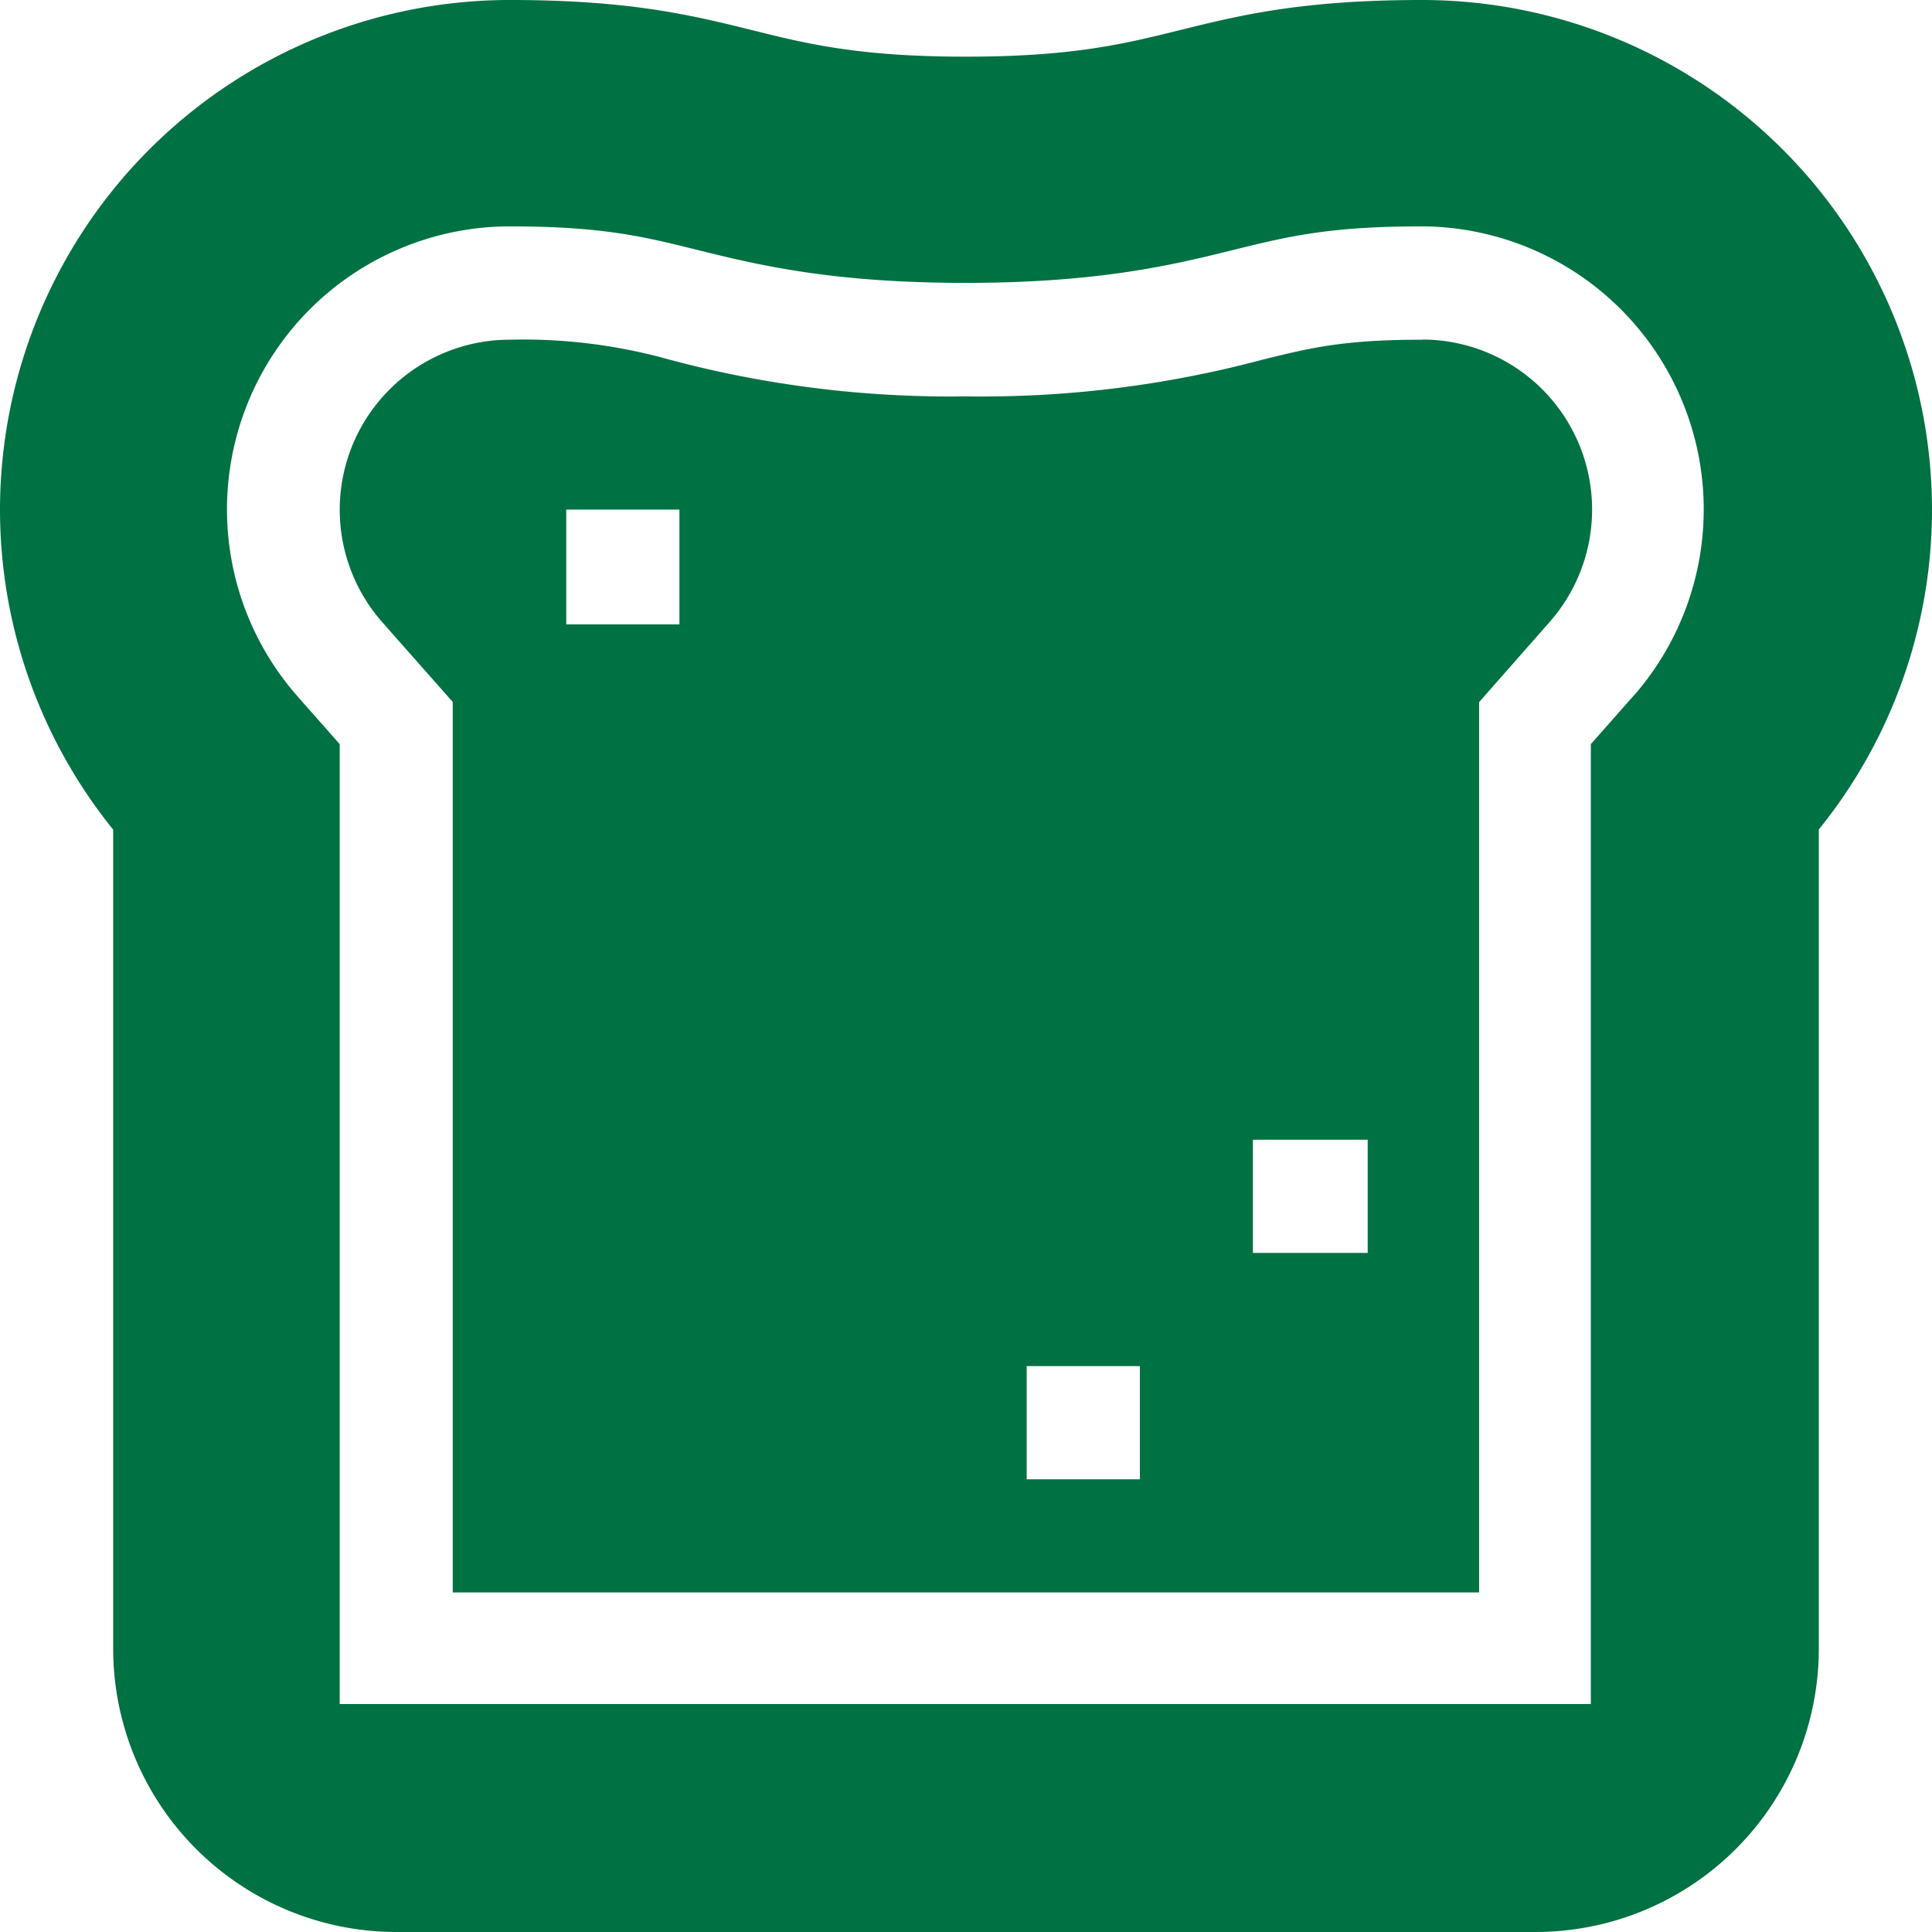
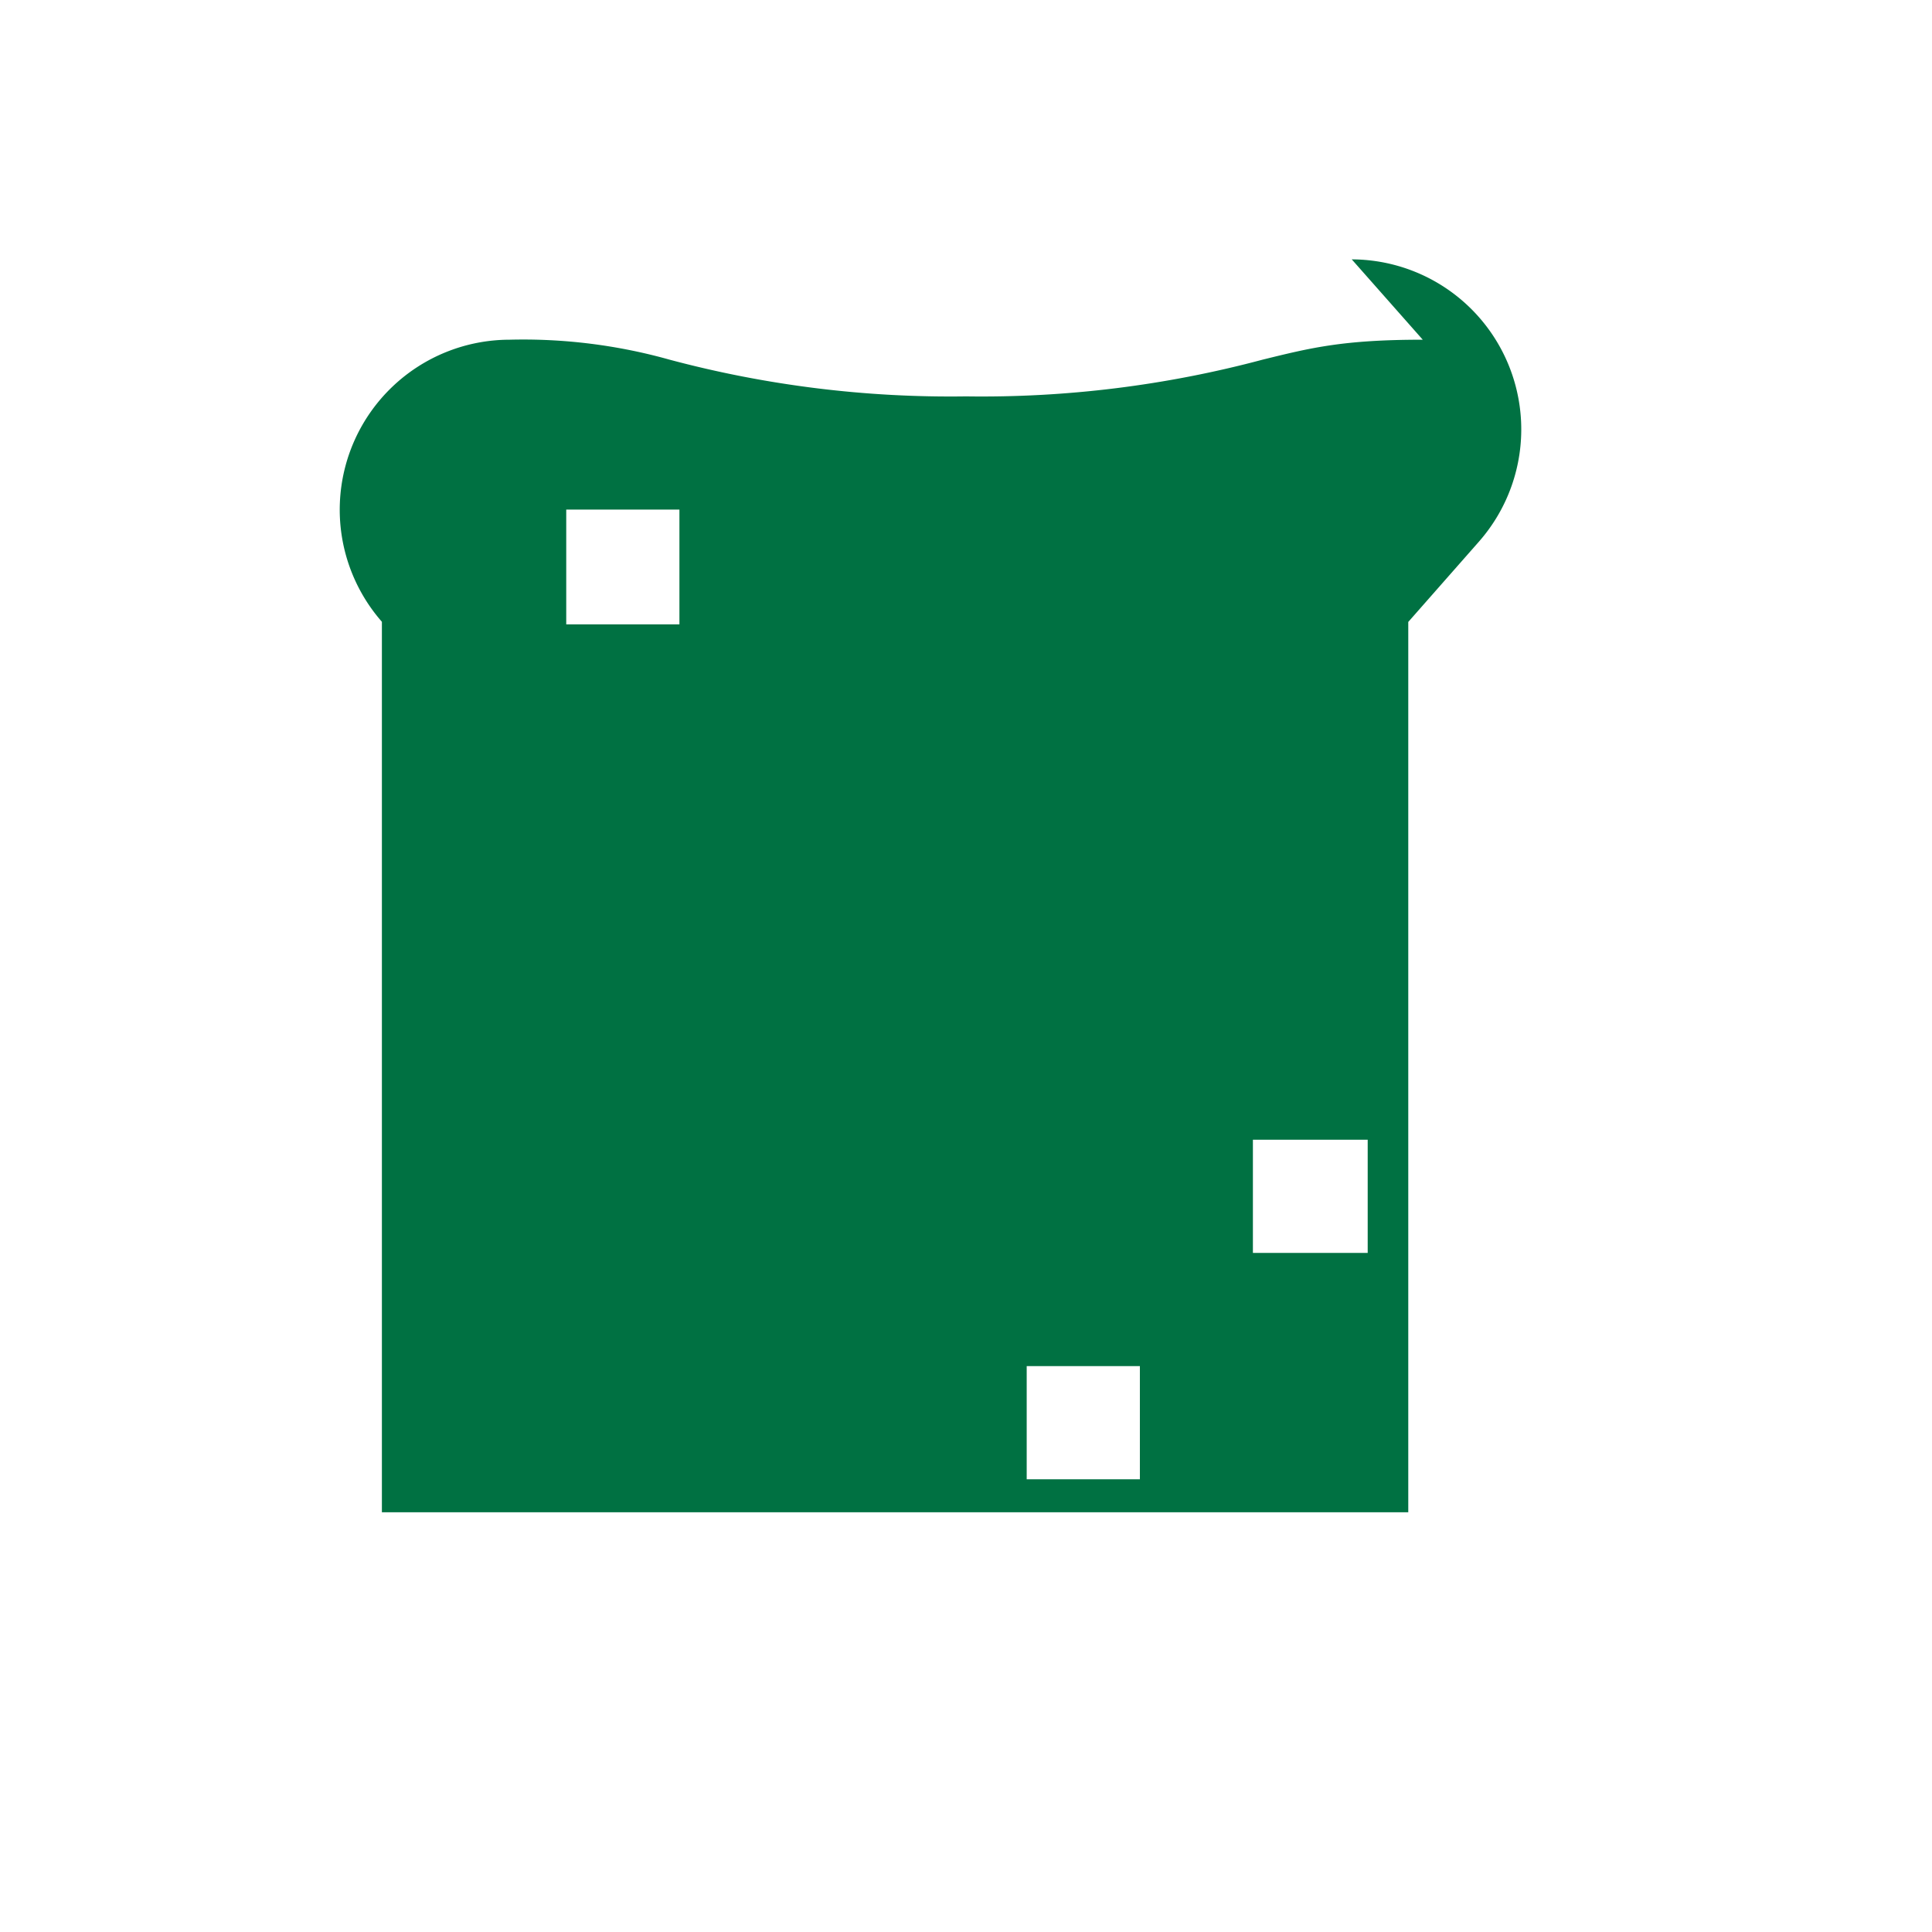
<svg xmlns="http://www.w3.org/2000/svg" width="12" height="12">
-   <path fill="#007142" d="M8.495 7.782h-.713v-.703h.713zM7.08 9.188h-.703v-.703h.703zm-2.86-5.31h-.703v-.713h.703zM8.837 2.11c-.495 0-.694.05-.995.124A6.756 6.756 0 016 2.462a6.755 6.755 0 01-1.841-.228 3.365 3.365 0 00-.995-.124 1.056 1.056 0 00-.792 1.752l.44.498v5.531h6.375v-5.53l.44-.5a1.056 1.056 0 00-.791-1.752z" />
-   <path fill="#007142" d="M10.145 4.323l-.264.299v5.962H2.11V4.622l-.264-.299a1.758 1.758 0 011.317-2.917c.58 0 .837.064 1.163.145.371.092.833.206 1.67.206s1.299-.114 1.67-.206c.326-.08.583-.145 1.163-.145a1.758 1.758 0 011.317 2.917zM8.835 0c-.751 0-1.133.095-1.502.186C6.99.271 6.666.352 6 .352c-.666 0-.99-.08-1.333-.166C4.297.095 3.916 0 3.164 0A3.168 3.168 0 000 3.164c0 .726.249 1.427.703 1.989v5.09A1.76 1.76 0 002.461 12h7.078a1.76 1.76 0 001.758-1.758v-5.09A3.16 3.16 0 0012 3.165 3.168 3.168 0 008.836 0z" />
+   <path fill="#007142" d="M8.495 7.782h-.713v-.703h.713zM7.08 9.188h-.703v-.703h.703zm-2.86-5.31h-.703v-.713h.703zM8.837 2.11c-.495 0-.694.05-.995.124A6.756 6.756 0 016 2.462a6.755 6.755 0 01-1.841-.228 3.365 3.365 0 00-.995-.124 1.056 1.056 0 00-.792 1.752v5.531h6.375v-5.53l.44-.5a1.056 1.056 0 00-.791-1.752z" />
</svg>